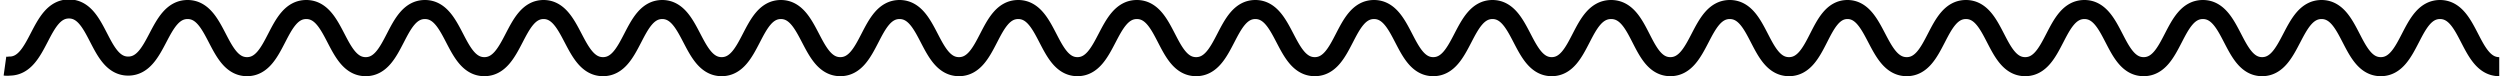
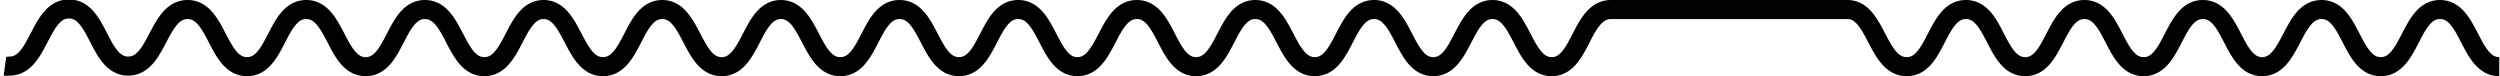
<svg xmlns="http://www.w3.org/2000/svg" viewBox="0 0 131.26 4">
  <defs>
    <style>.cls-1{fill:none;stroke:#000;stroke-miterlimit:10;}</style>
  </defs>
  <title>nav-hover-line</title>
  <g id="レイヤー_2" data-name="レイヤー 2">
    <g id="header">
-       <path class="cls-1" d="M.26,3.47a.88.88,0,0,0,.24,0c1.56,0,1.56-3,3.12-3s1.55,3,3.11,3S8.29.5,9.85.5s1.56,3,3.12,3,1.55-3,3.11-3,1.56,3,3.12,3,1.55-3,3.11-3,1.56,3,3.12,3S27,.5,28.54.5s1.56,3,3.12,3,1.56-3,3.11-3,1.56,3,3.12,3S39.45.5,41,.5s1.56,3,3.12,3,1.55-3,3.11-3,1.56,3,3.12,3,1.55-3,3.11-3,1.56,3,3.11,3,1.56-3,3.12-3,1.55,3,3.11,3,1.56-3,3.11-3,1.56,3,3.12,3,1.55-3,3.11-3,1.56,3,3.11,3,1.56-3,3.11-3,1.56,3,3.11,3S83,.5,84.59.5s1.55,3,3.11,3,1.56-3,3.12-3,1.55,3,3.11,3S95.48.5,97,.5s1.55,3,3.11,3,1.55-3,3.11-3,1.55,3,3.11,3,1.55-3,3.11-3,1.55,3,3.11,3,1.55-3,3.11-3,1.56,3,3.11,3,1.56-3,3.12-3,1.55,3,3.11,3,1.55-3,3.11-3,1.55,3,3.11,3" />
+       <path class="cls-1" d="M.26,3.47a.88.88,0,0,0,.24,0c1.56,0,1.56-3,3.12-3s1.55,3,3.11,3S8.29.5,9.85.5s1.56,3,3.12,3,1.55-3,3.11-3,1.56,3,3.12,3,1.55-3,3.11-3,1.56,3,3.12,3S27,.5,28.54.5s1.56,3,3.12,3,1.56-3,3.11-3,1.56,3,3.12,3S39.45.5,41,.5s1.56,3,3.12,3,1.55-3,3.11-3,1.56,3,3.12,3,1.55-3,3.11-3,1.56,3,3.11,3,1.56-3,3.12-3,1.55,3,3.11,3,1.56-3,3.11-3,1.56,3,3.12,3,1.55-3,3.11-3,1.56,3,3.11,3,1.56-3,3.11-3,1.56,3,3.11,3S83,.5,84.59.5S95.48.5,97,.5s1.55,3,3.11,3,1.55-3,3.11-3,1.55,3,3.11,3,1.55-3,3.11-3,1.55,3,3.11,3,1.55-3,3.11-3,1.56,3,3.11,3,1.56-3,3.12-3,1.55,3,3.11,3,1.55-3,3.11-3,1.55,3,3.11,3" />
    </g>
  </g>
</svg>